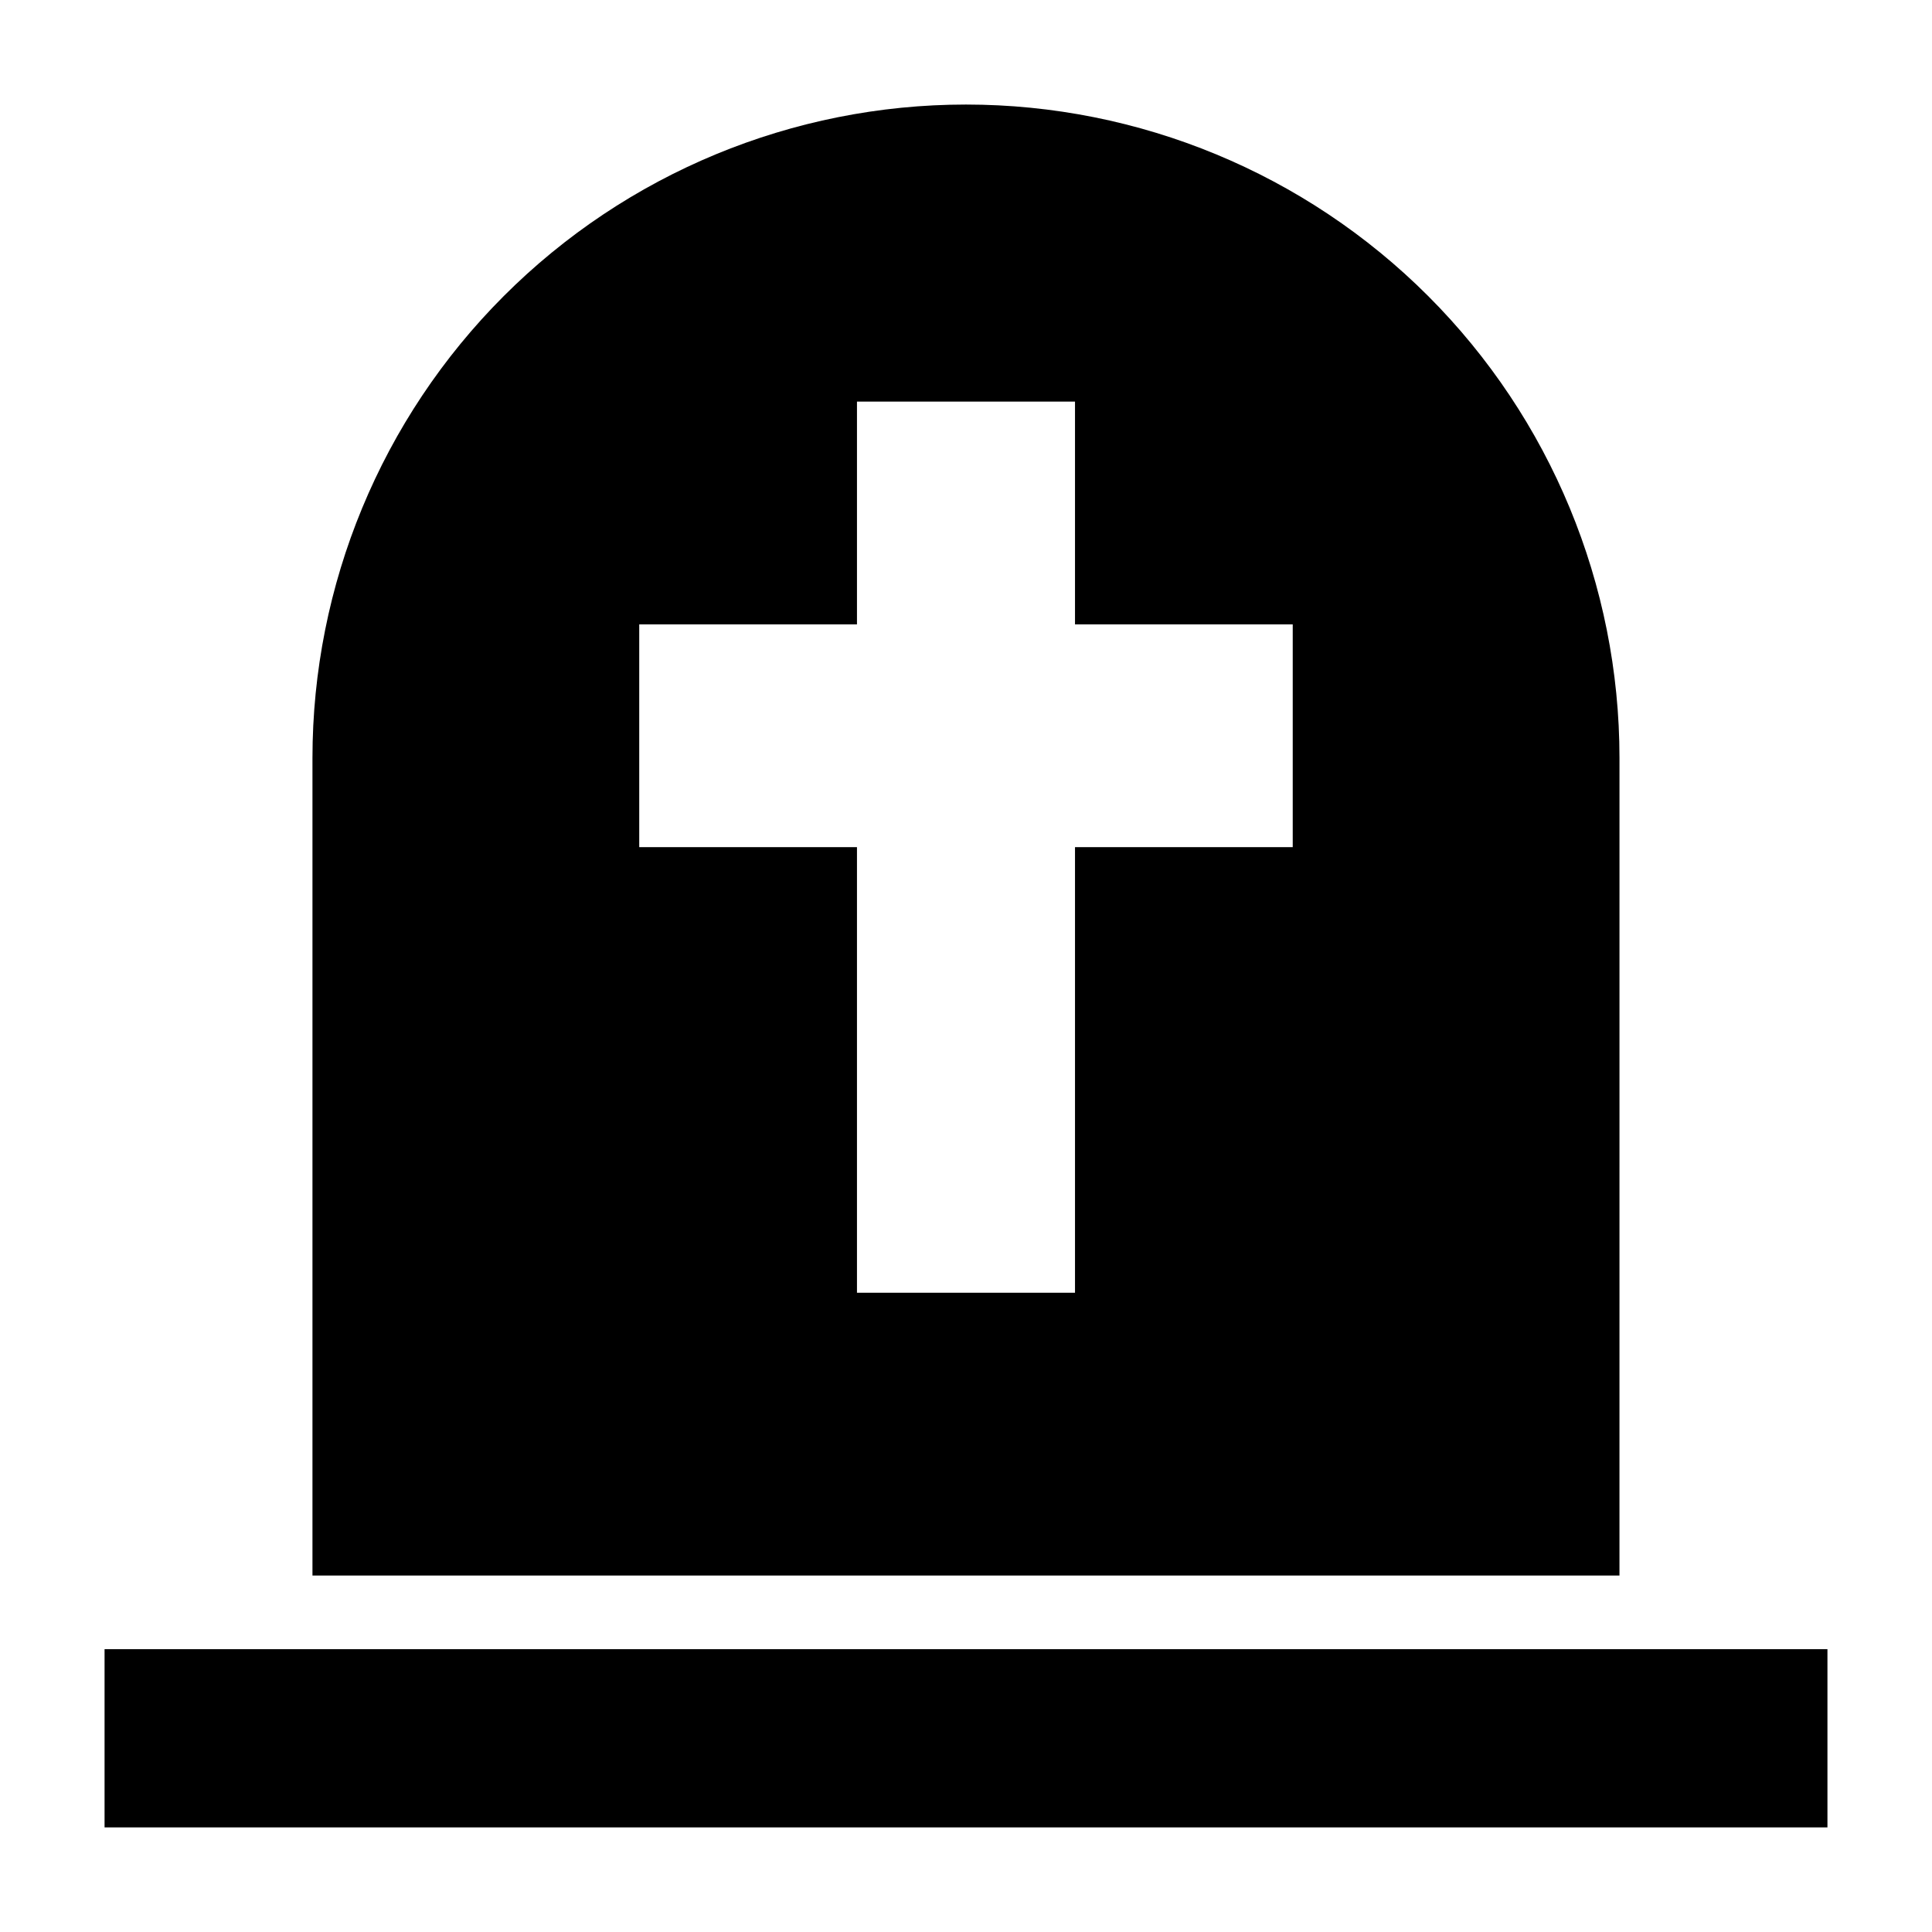
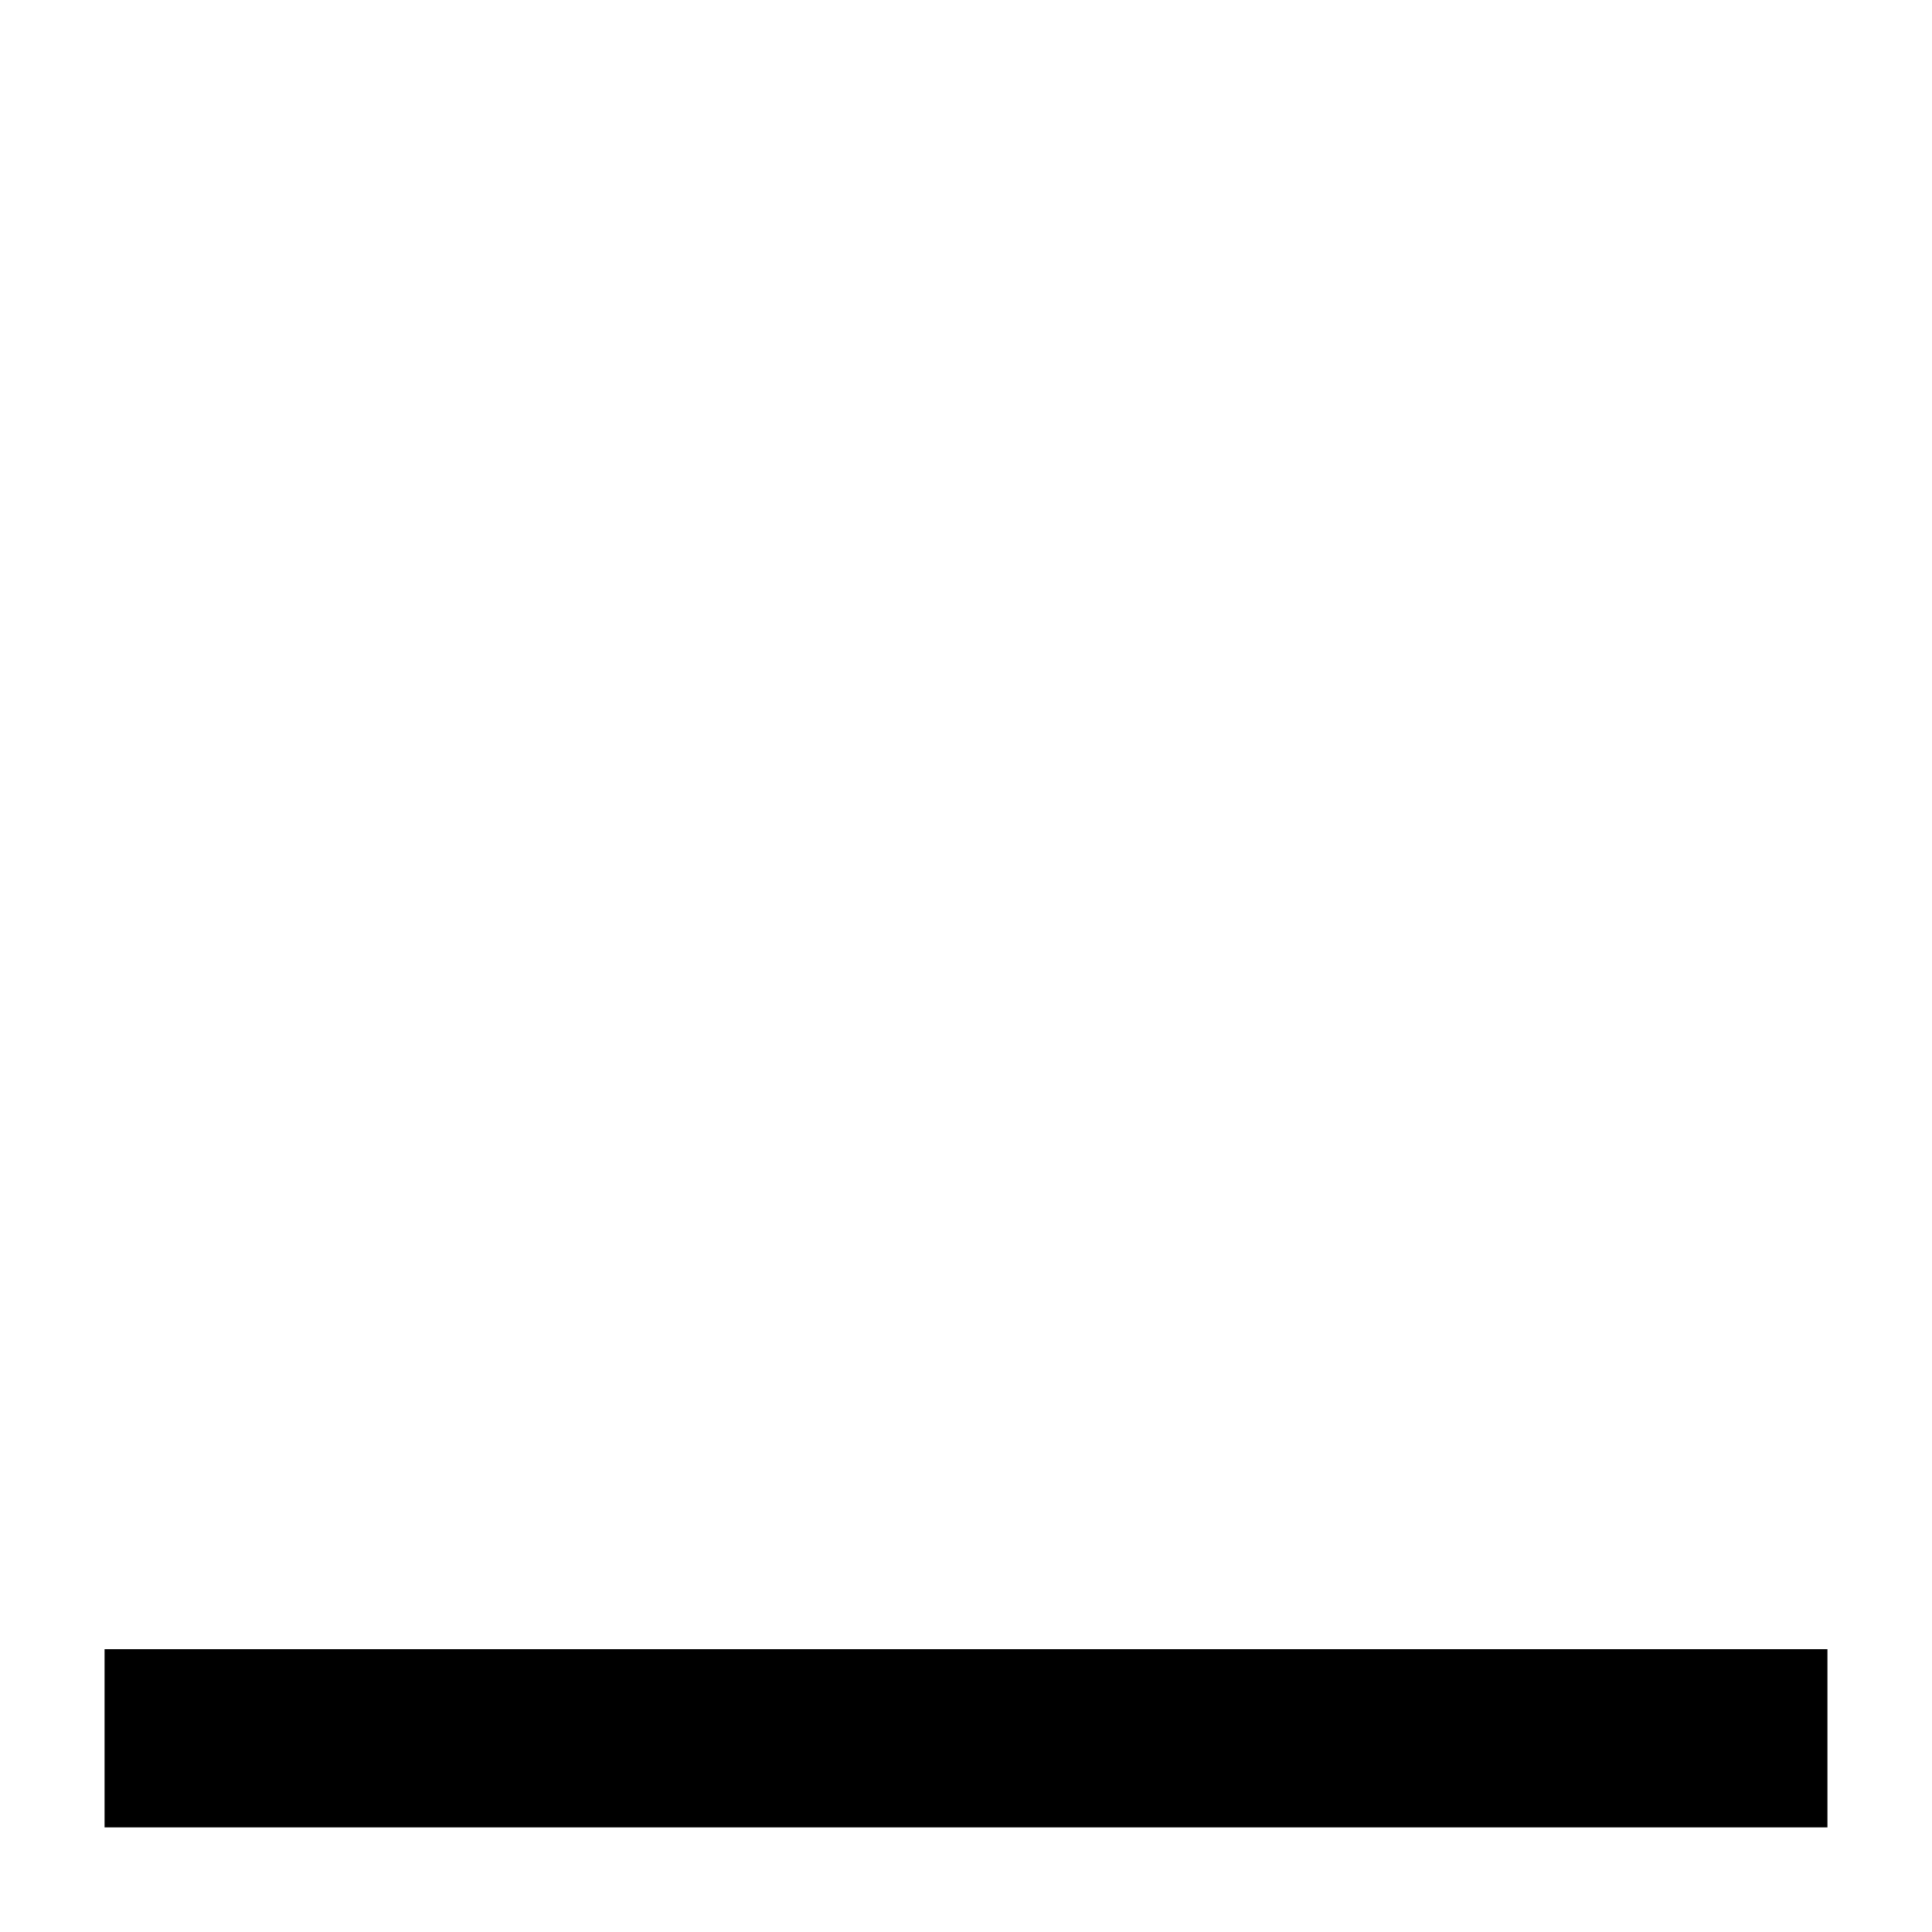
<svg xmlns="http://www.w3.org/2000/svg" fill="#000000" width="800px" height="800px" version="1.1" viewBox="144 144 512 512">
  <g>
    <path d="m171.71 581.05h456.58v47.23h-456.58z" />
-     <path d="m573.18 344.89c0-45.93-18.246-89.98-50.727-122.46-32.477-32.477-76.527-50.723-122.46-50.723-45.934 0-89.984 18.246-122.46 50.723-32.48 32.48-50.727 76.531-50.727 122.46v216.64h346.37zm-86.594 23.617h-57.699v118.08h-57.781v-118.08h-57.703v-59.043h57.703v-59.039h57.781v59.039h57.699z" />
  </g>
</svg>